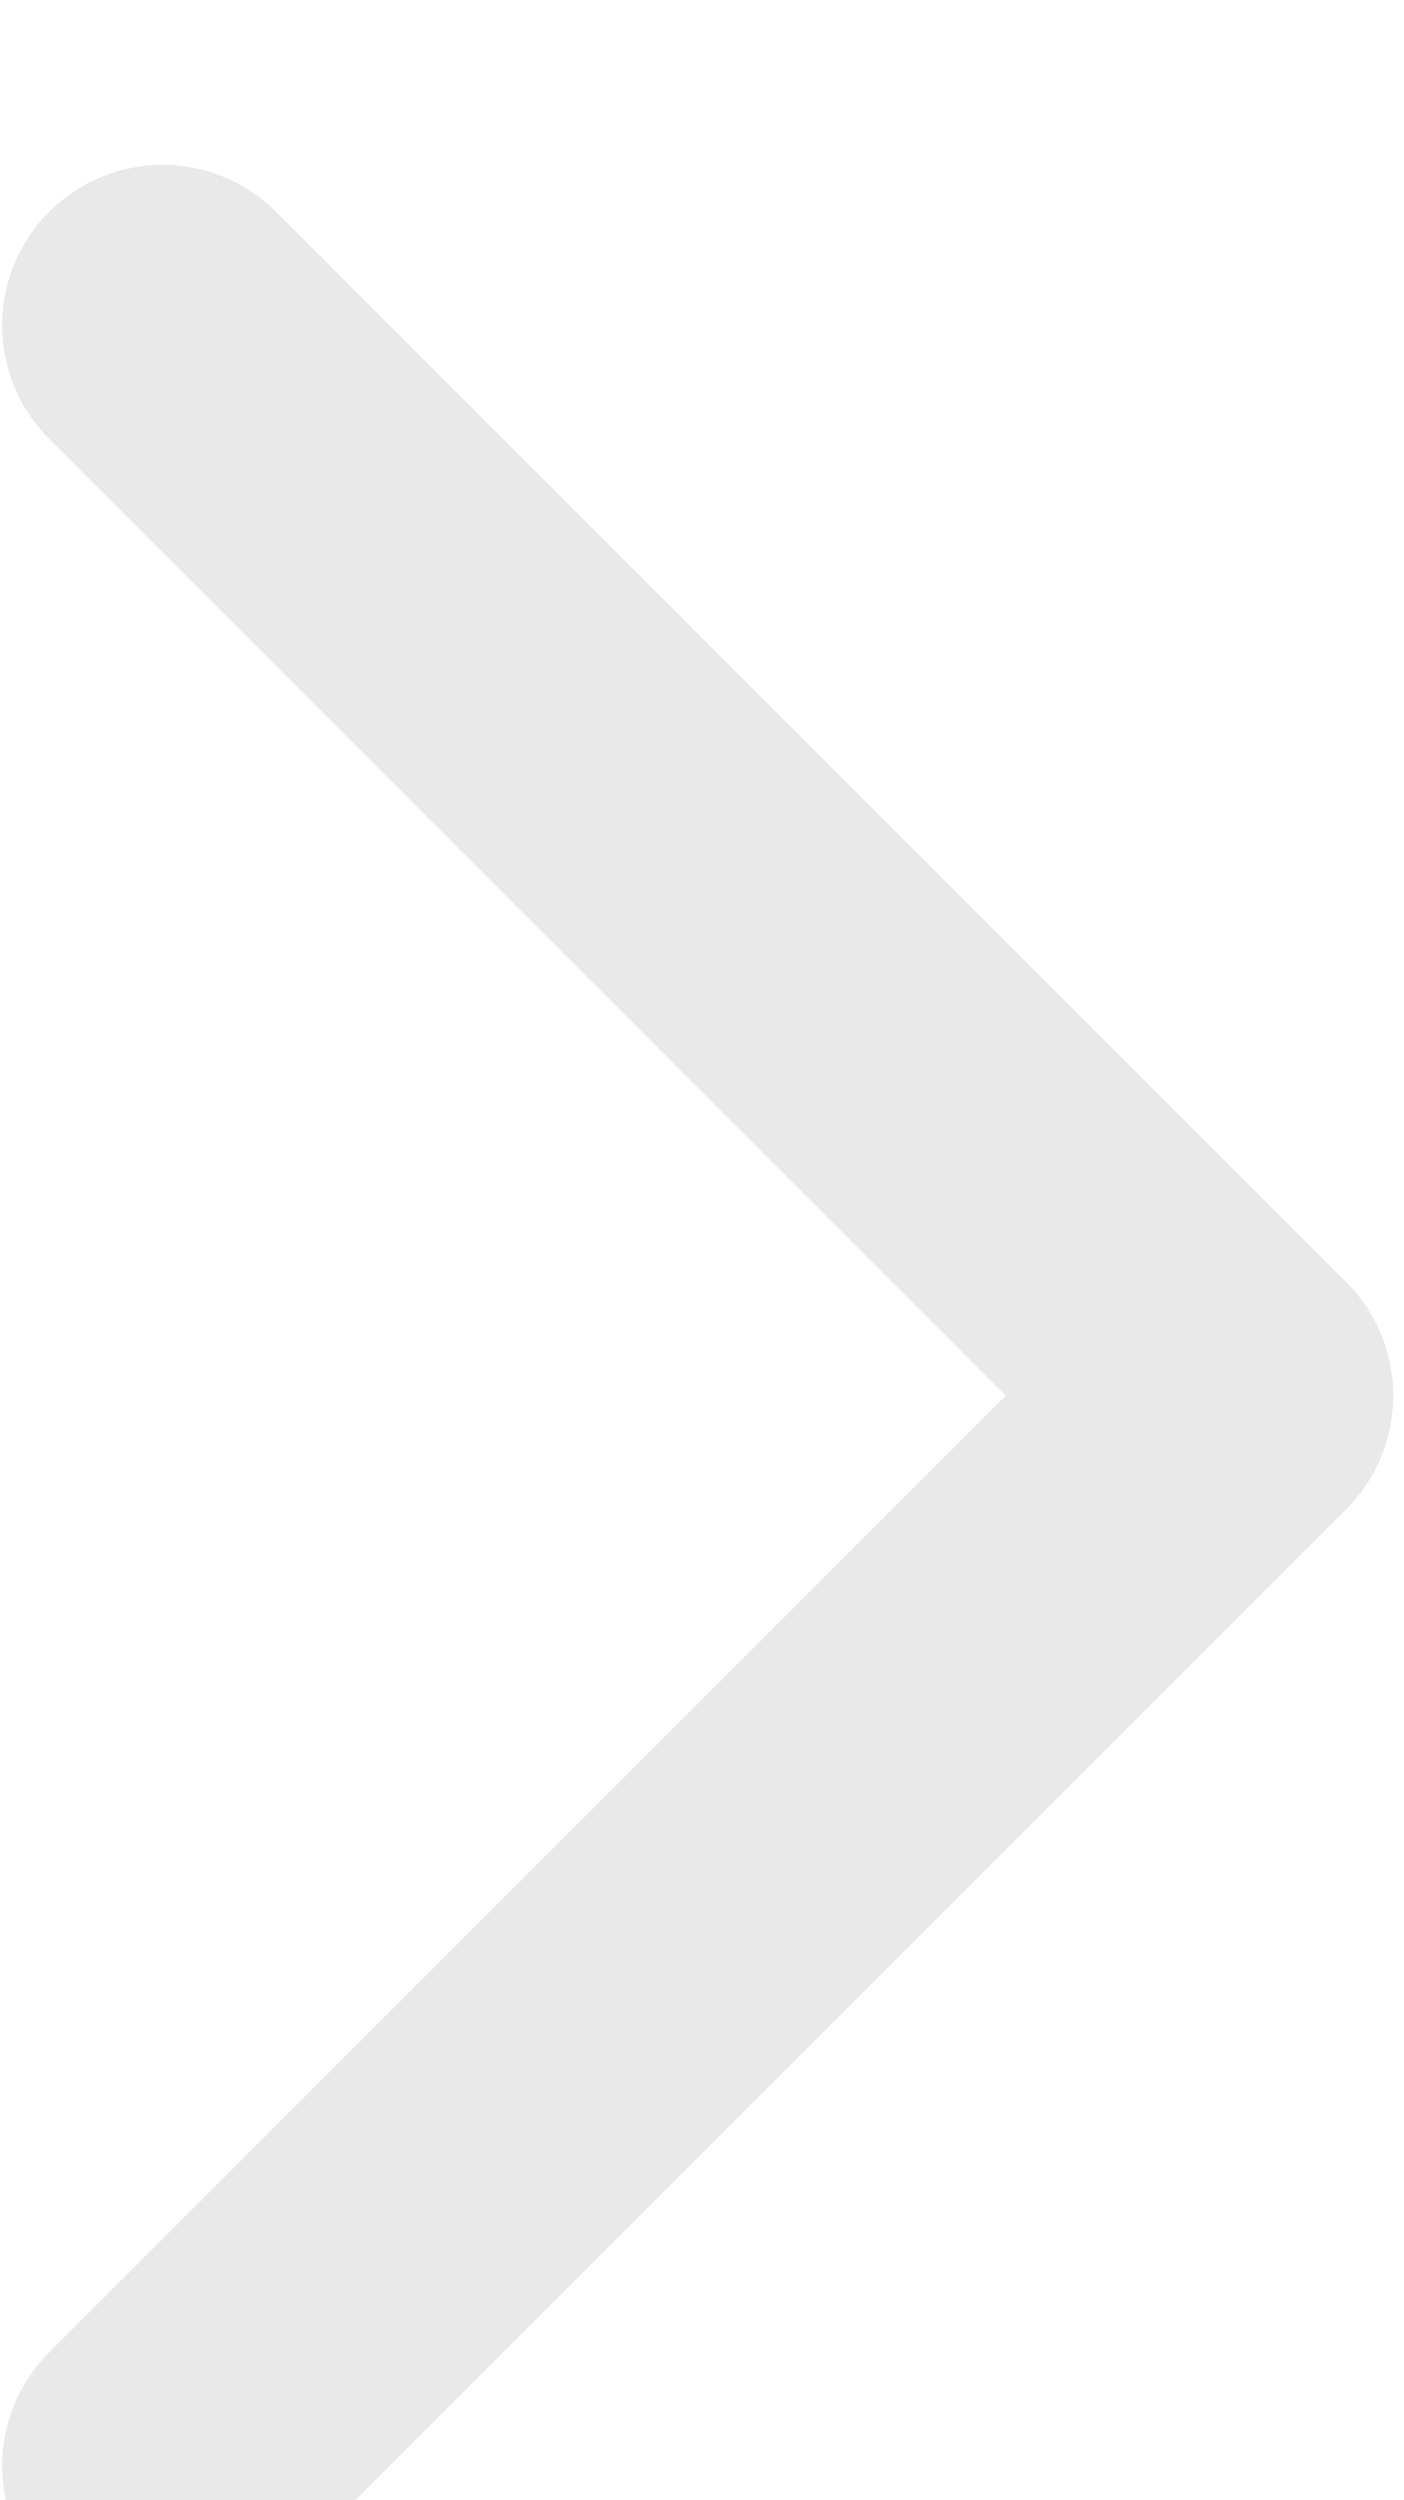
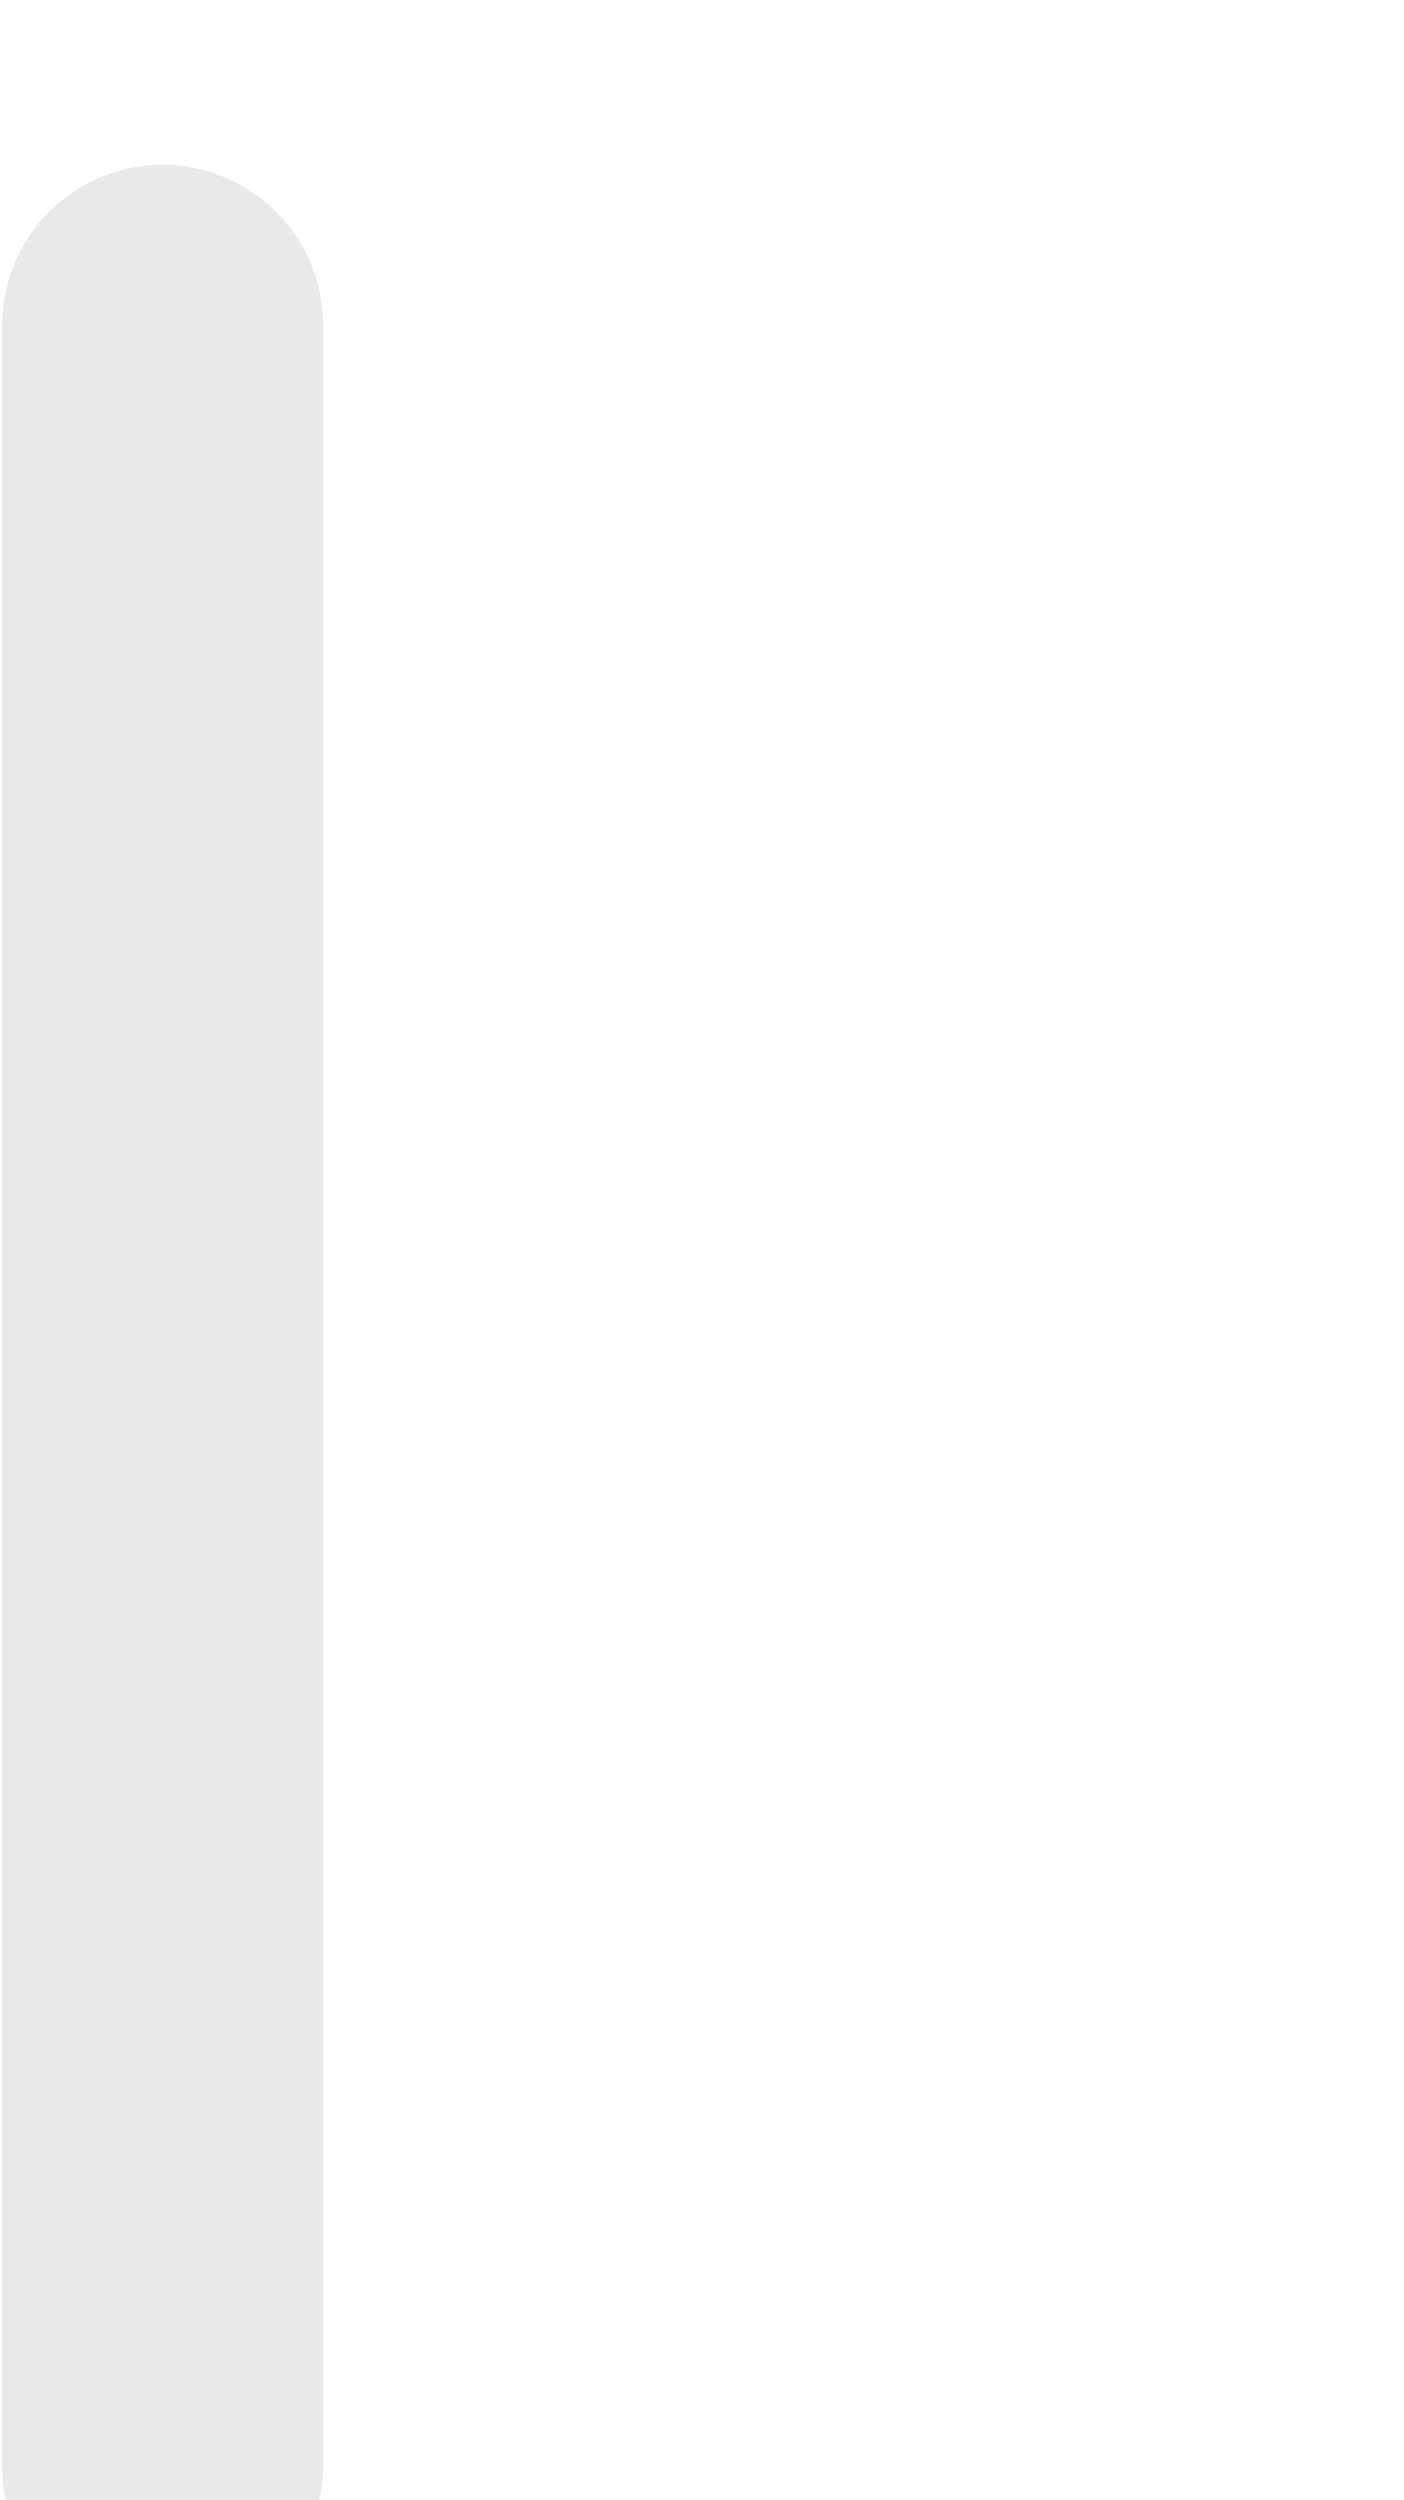
<svg xmlns="http://www.w3.org/2000/svg" width="41" height="73" viewBox="0 0 41 73" fill="none">
-   <rect width="41" height="73" fill="#F5F5F5" />
  <g id="INTERVIEW_PC" clip-path="url(#clip0_0_1)" filter="url(#filter0_d_0_1)">
    <rect width="1440" height="6051" transform="translate(-1283 -5448)" fill="white" />
    <g id="Group 94">
      <g id="Group 91">
-         <path id="Vector" d="M4.75 5.5L36 36.75L4.75 68" stroke="#EAE9E9" stroke-width="9.375" stroke-linecap="round" stroke-linejoin="round" />
-         <rect id="Rectangle 137" x="-1" y="1" width="448" height="118" transform="matrix(-1 0 0 1 70 -24)" stroke="#DBDBDB" stroke-width="2" />
+         <path id="Vector" d="M4.75 5.5L4.75 68" stroke="#EAE9E9" stroke-width="9.375" stroke-linecap="round" stroke-linejoin="round" />
      </g>
    </g>
  </g>
  <defs>
    <filter id="filter0_d_0_1" x="-1287" y="-5448" width="1448" height="6059" filterUnits="userSpaceOnUse" color-interpolation-filters="sRGB">
      <feFlood flood-opacity="0" result="BackgroundImageFix" />
      <feColorMatrix in="SourceAlpha" type="matrix" values="0 0 0 0 0 0 0 0 0 0 0 0 0 0 0 0 0 0 127 0" result="hardAlpha" />
      <feOffset dy="4" />
      <feGaussianBlur stdDeviation="2" />
      <feComposite in2="hardAlpha" operator="out" />
      <feColorMatrix type="matrix" values="0 0 0 0 0 0 0 0 0 0 0 0 0 0 0 0 0 0 0.25 0" />
      <feBlend mode="normal" in2="BackgroundImageFix" result="effect1_dropShadow_0_1" />
      <feBlend mode="normal" in="SourceGraphic" in2="effect1_dropShadow_0_1" result="shape" />
    </filter>
    <clipPath id="clip0_0_1">
      <rect width="1440" height="6051" fill="white" transform="translate(-1283 -5448)" />
    </clipPath>
  </defs>
</svg>